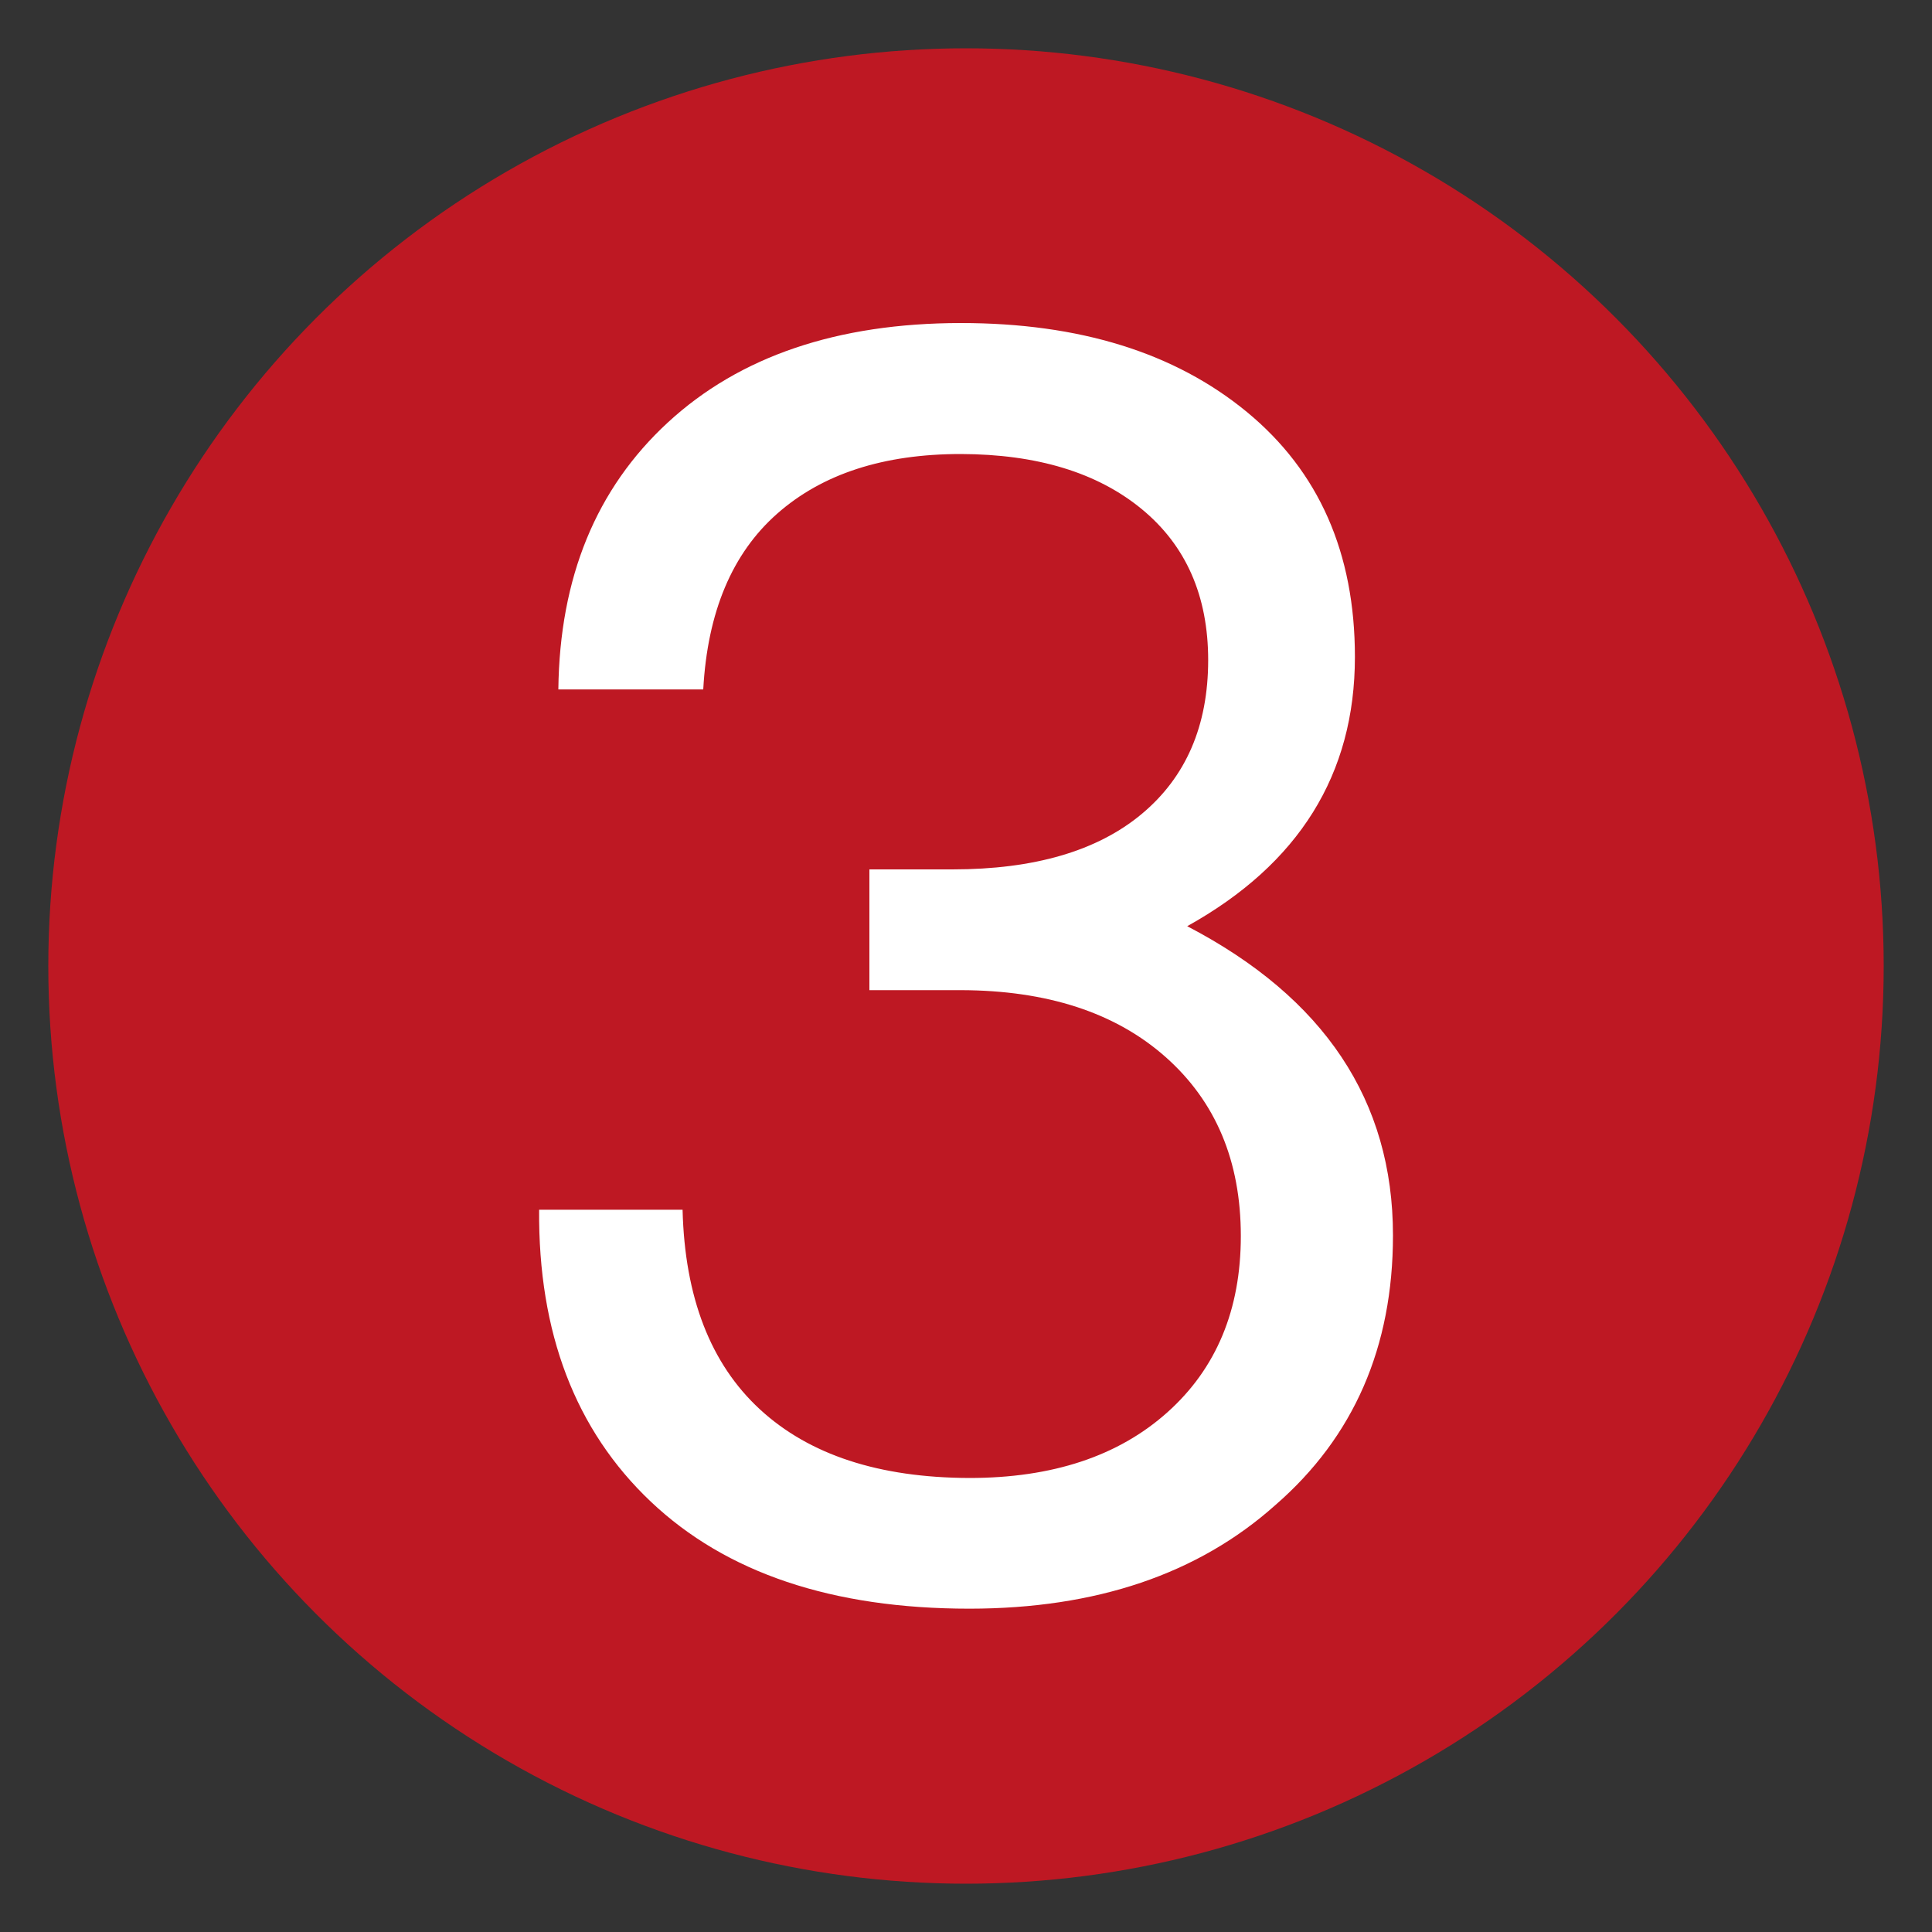
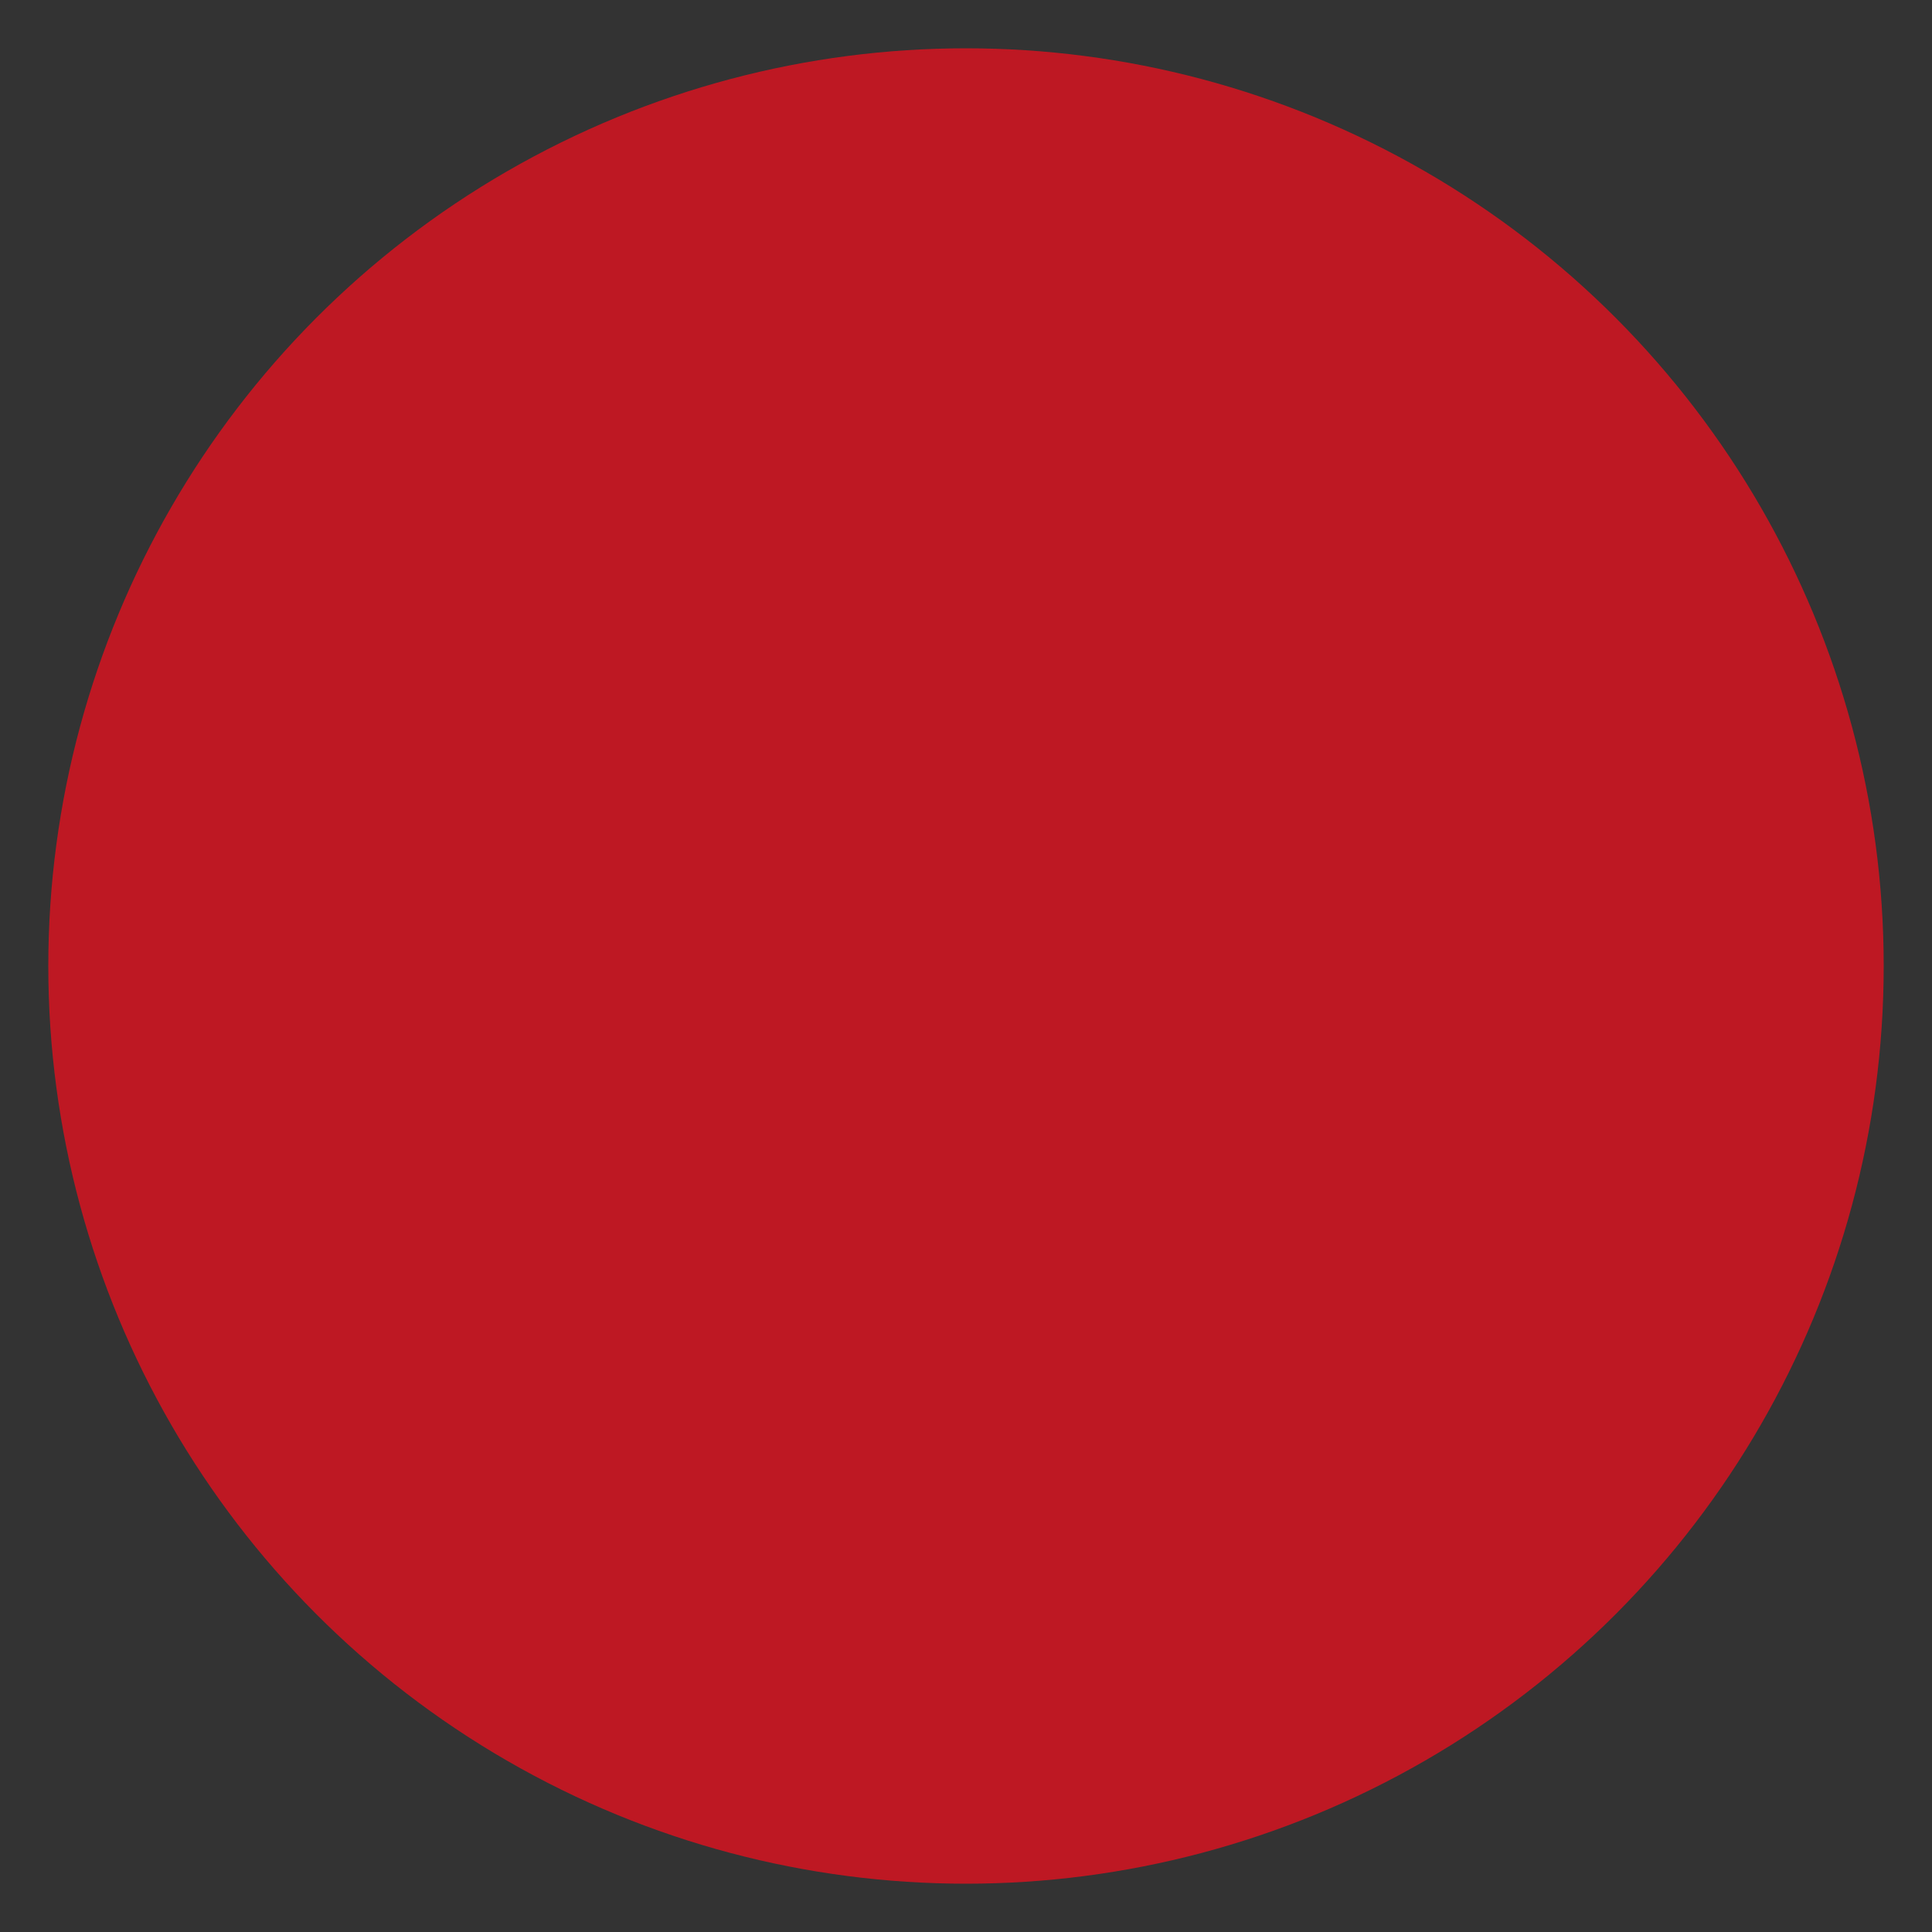
<svg xmlns="http://www.w3.org/2000/svg" id="Livello_1" data-name="Livello 1" viewBox="0 0 200 200">
  <rect x="0" y="0" width="200" height="200" fill="#333333" stroke="none" />
  <defs>
    <style>.cls-1{fill:#be1823;}.cls-2{fill:#fff;}</style>
  </defs>
  <circle class="cls-1" cx="100" cy="100" r="95" />
-   <path class="cls-2" d="M122.9,95.88q21.3,11.1,21.3,32,0,17.35-12.17,27.92-12,10.72-31.67,10.73-21.3,0-33-11.09T55.81,125.23H70.66q.34,13.59,8,20.66T100.36,153q12.89,0,20.49-6.8t7.6-18.25q0-11.62-7.78-18.52T99.46,102.5H90V90h8.59q12.71,0,19.59-5.73t6.89-15.92q0-10-6.89-15.66T99.46,47q-12,0-19,6.17T72.8,71.37h-15Q58,54,69.14,43.73T99.46,33.44q18.44,0,29.62,9.21T140.26,68Q140.26,86.23,122.9,95.88Z" />
</svg>